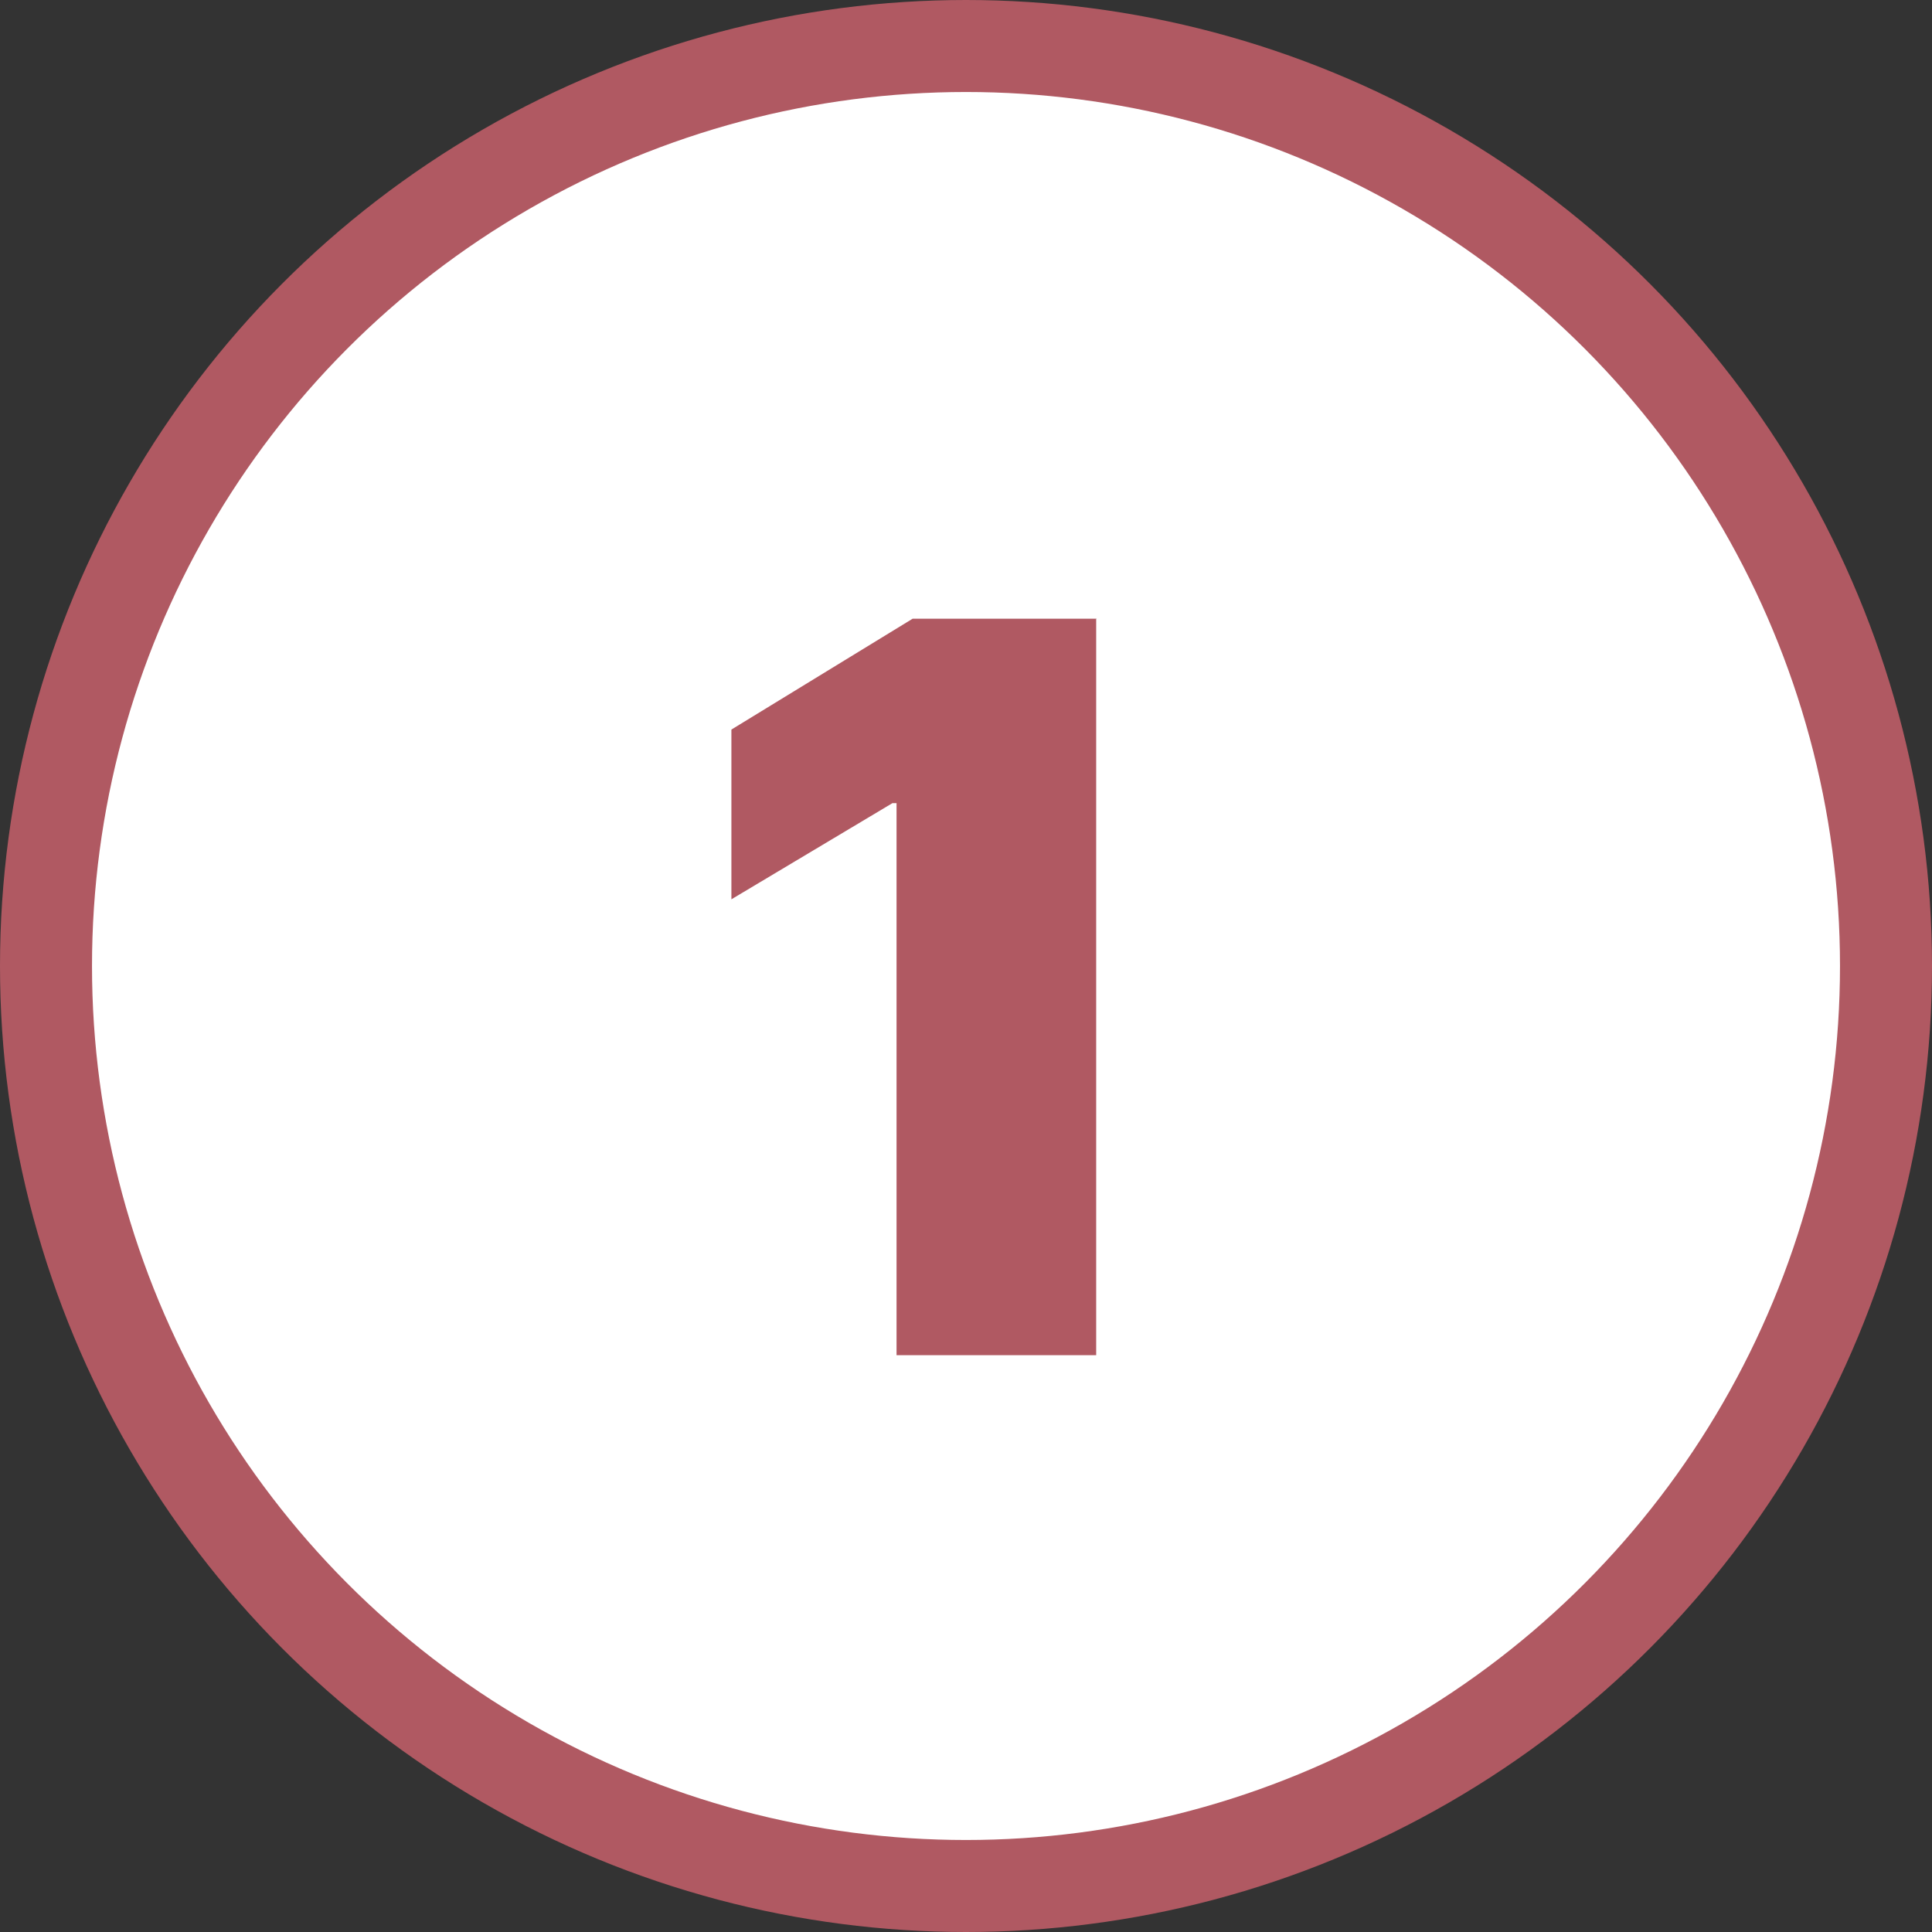
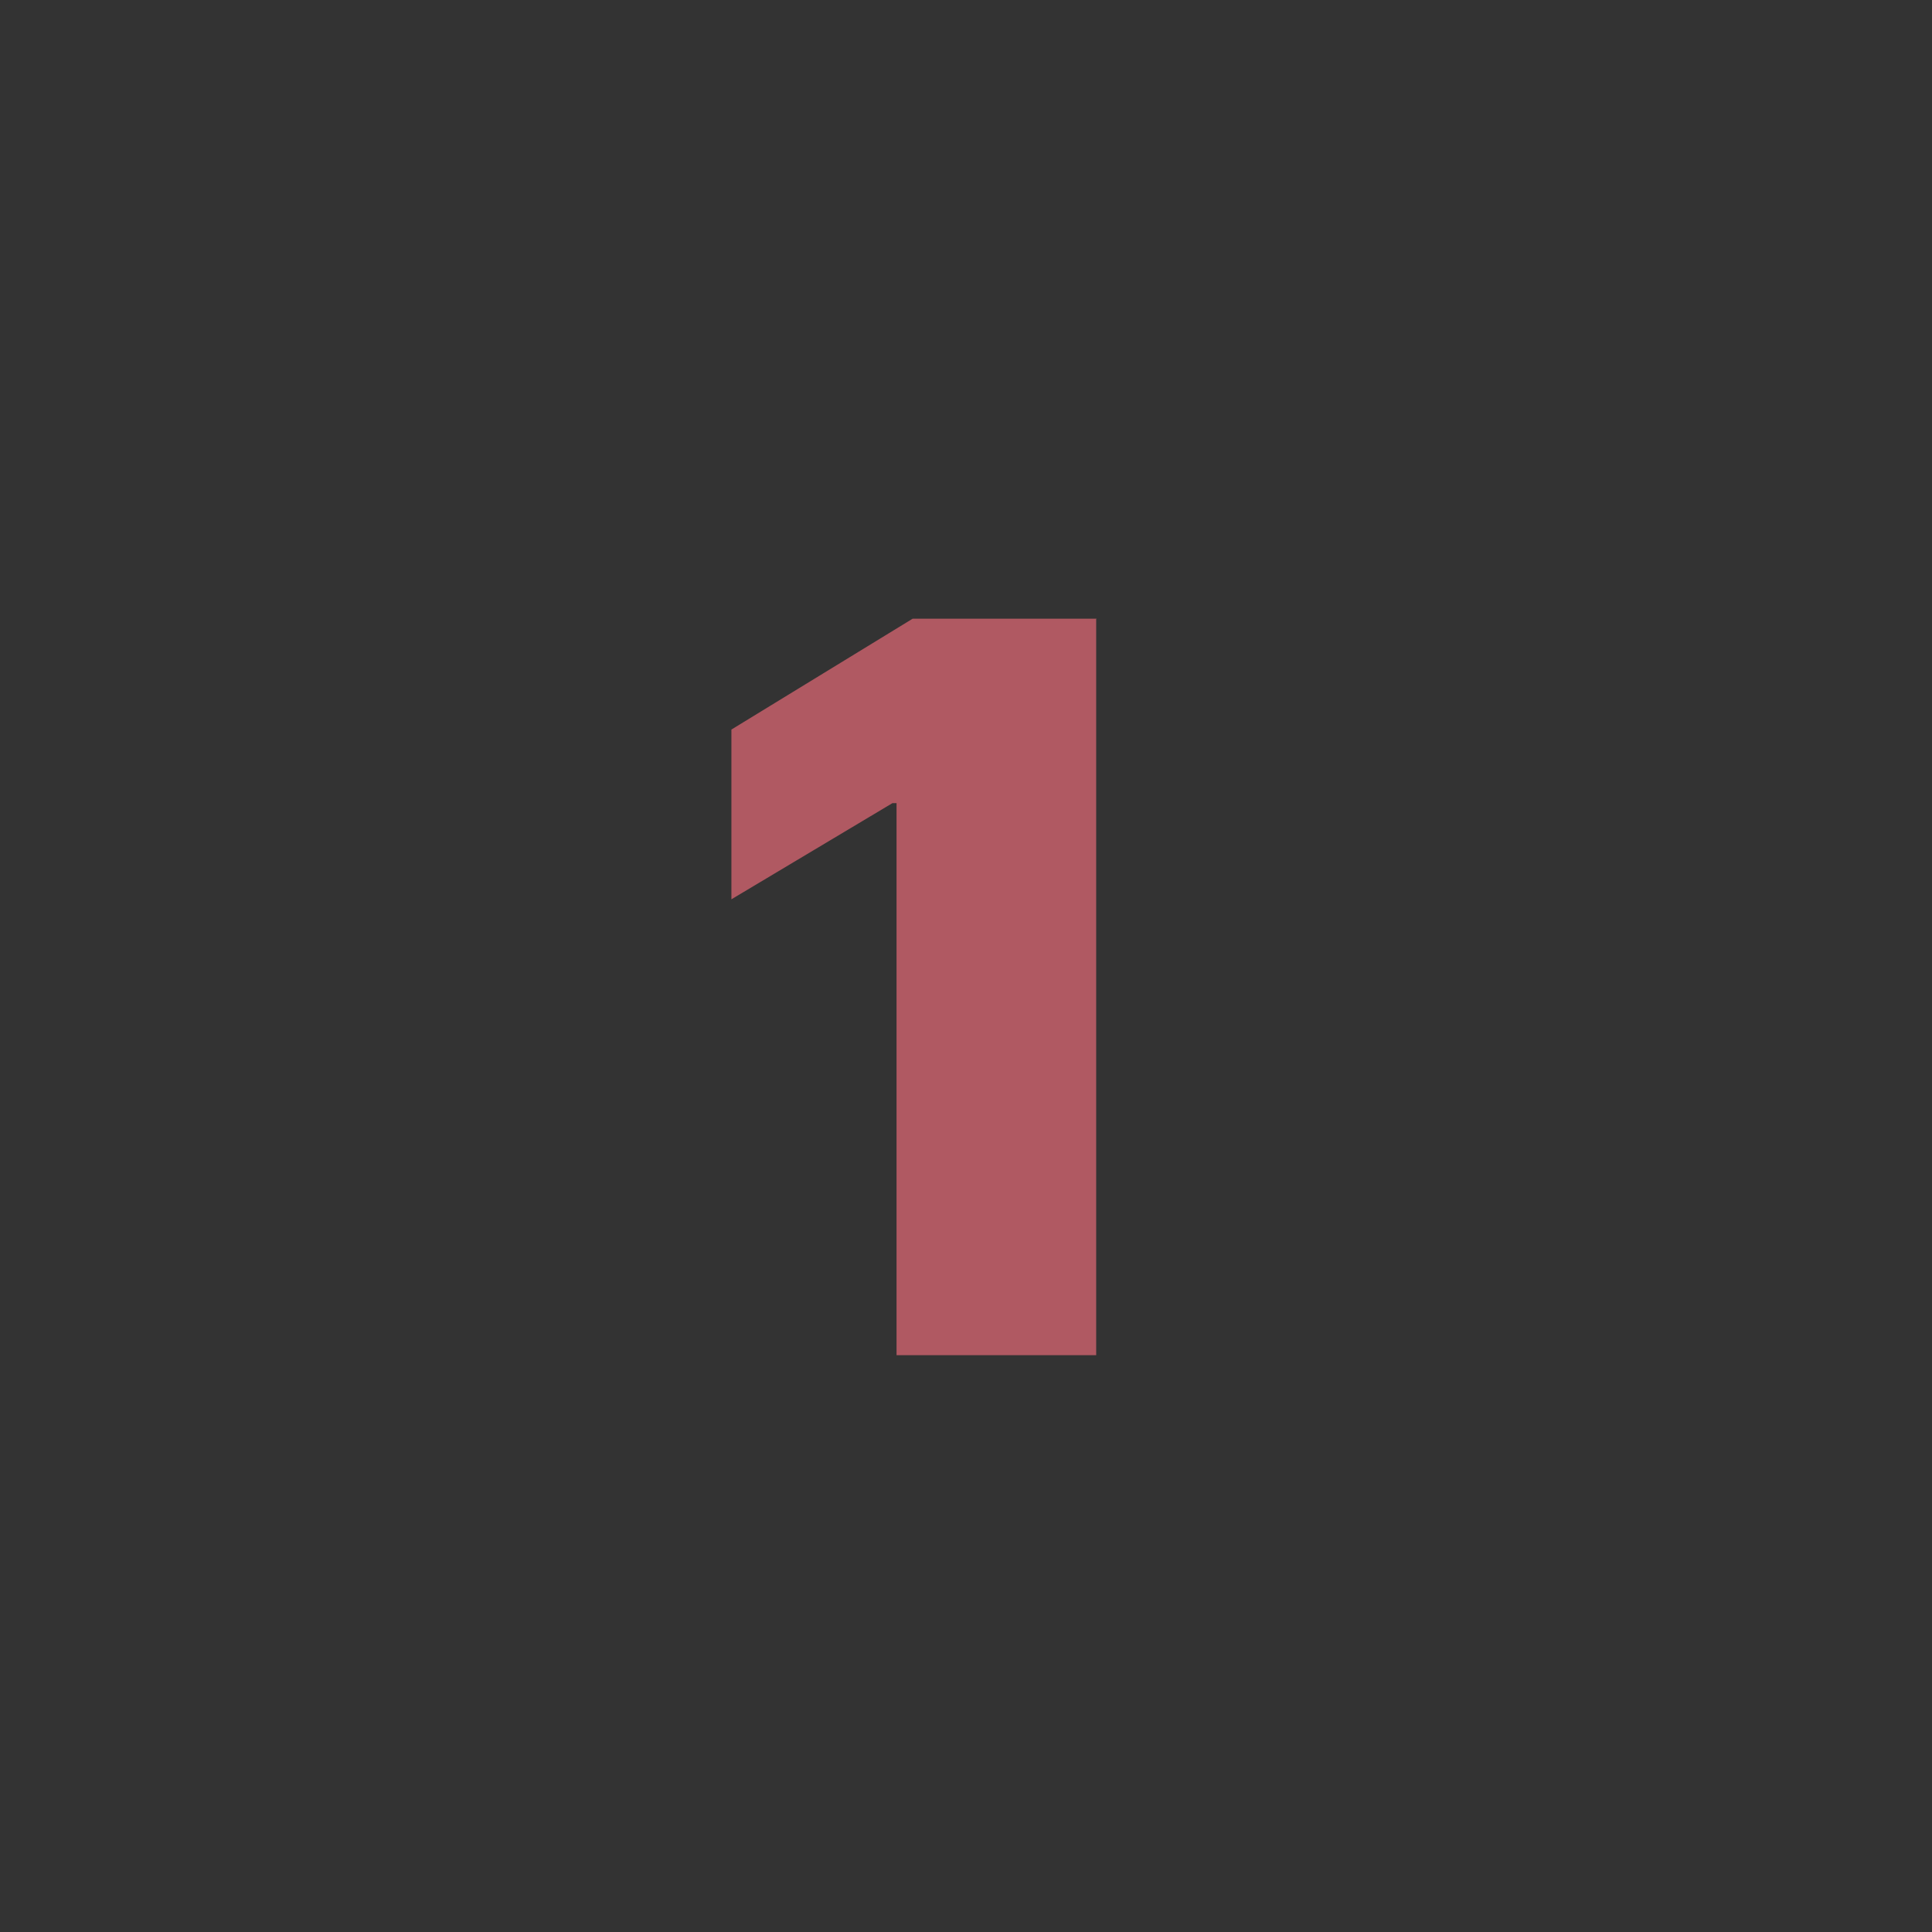
<svg xmlns="http://www.w3.org/2000/svg" id="MAIN_ARTICLE670415064fc25" data-name="MAIN ARTICLE" viewBox="0 0 42 42" aria-hidden="true" width="42px" height="42px">
  <rect x="0" y="0" width="42" height="42" fill="#333333" stroke="none" />
  <defs>
    <linearGradient class="cerosgradient" data-cerosgradient="true" id="CerosGradient_id643a5490b" gradientUnits="userSpaceOnUse" x1="50%" y1="100%" x2="50%" y2="0%">
      <stop offset="0%" stop-color="#d1d1d1" />
      <stop offset="100%" stop-color="#d1d1d1" />
    </linearGradient>
    <linearGradient />
    <style>
      .cls-1-670415064fc25{
        fill: #fff;
        stroke: #b05962;
        stroke-miterlimit: 10;
        stroke-width: 2px;
      }

      .cls-2-670415064fc25{
        fill: #b05962;
        stroke-width: 0px;
      }
    </style>
  </defs>
-   <circle class="cls-1-670415064fc25" cx="21" cy="21" r="20" />
  <path class="cls-2-670415064fc25" d="M23.83,13.46v16h-4.34v-12h-.09l-3.5,2.09v-3.69l3.94-2.41h4Z" />
</svg>